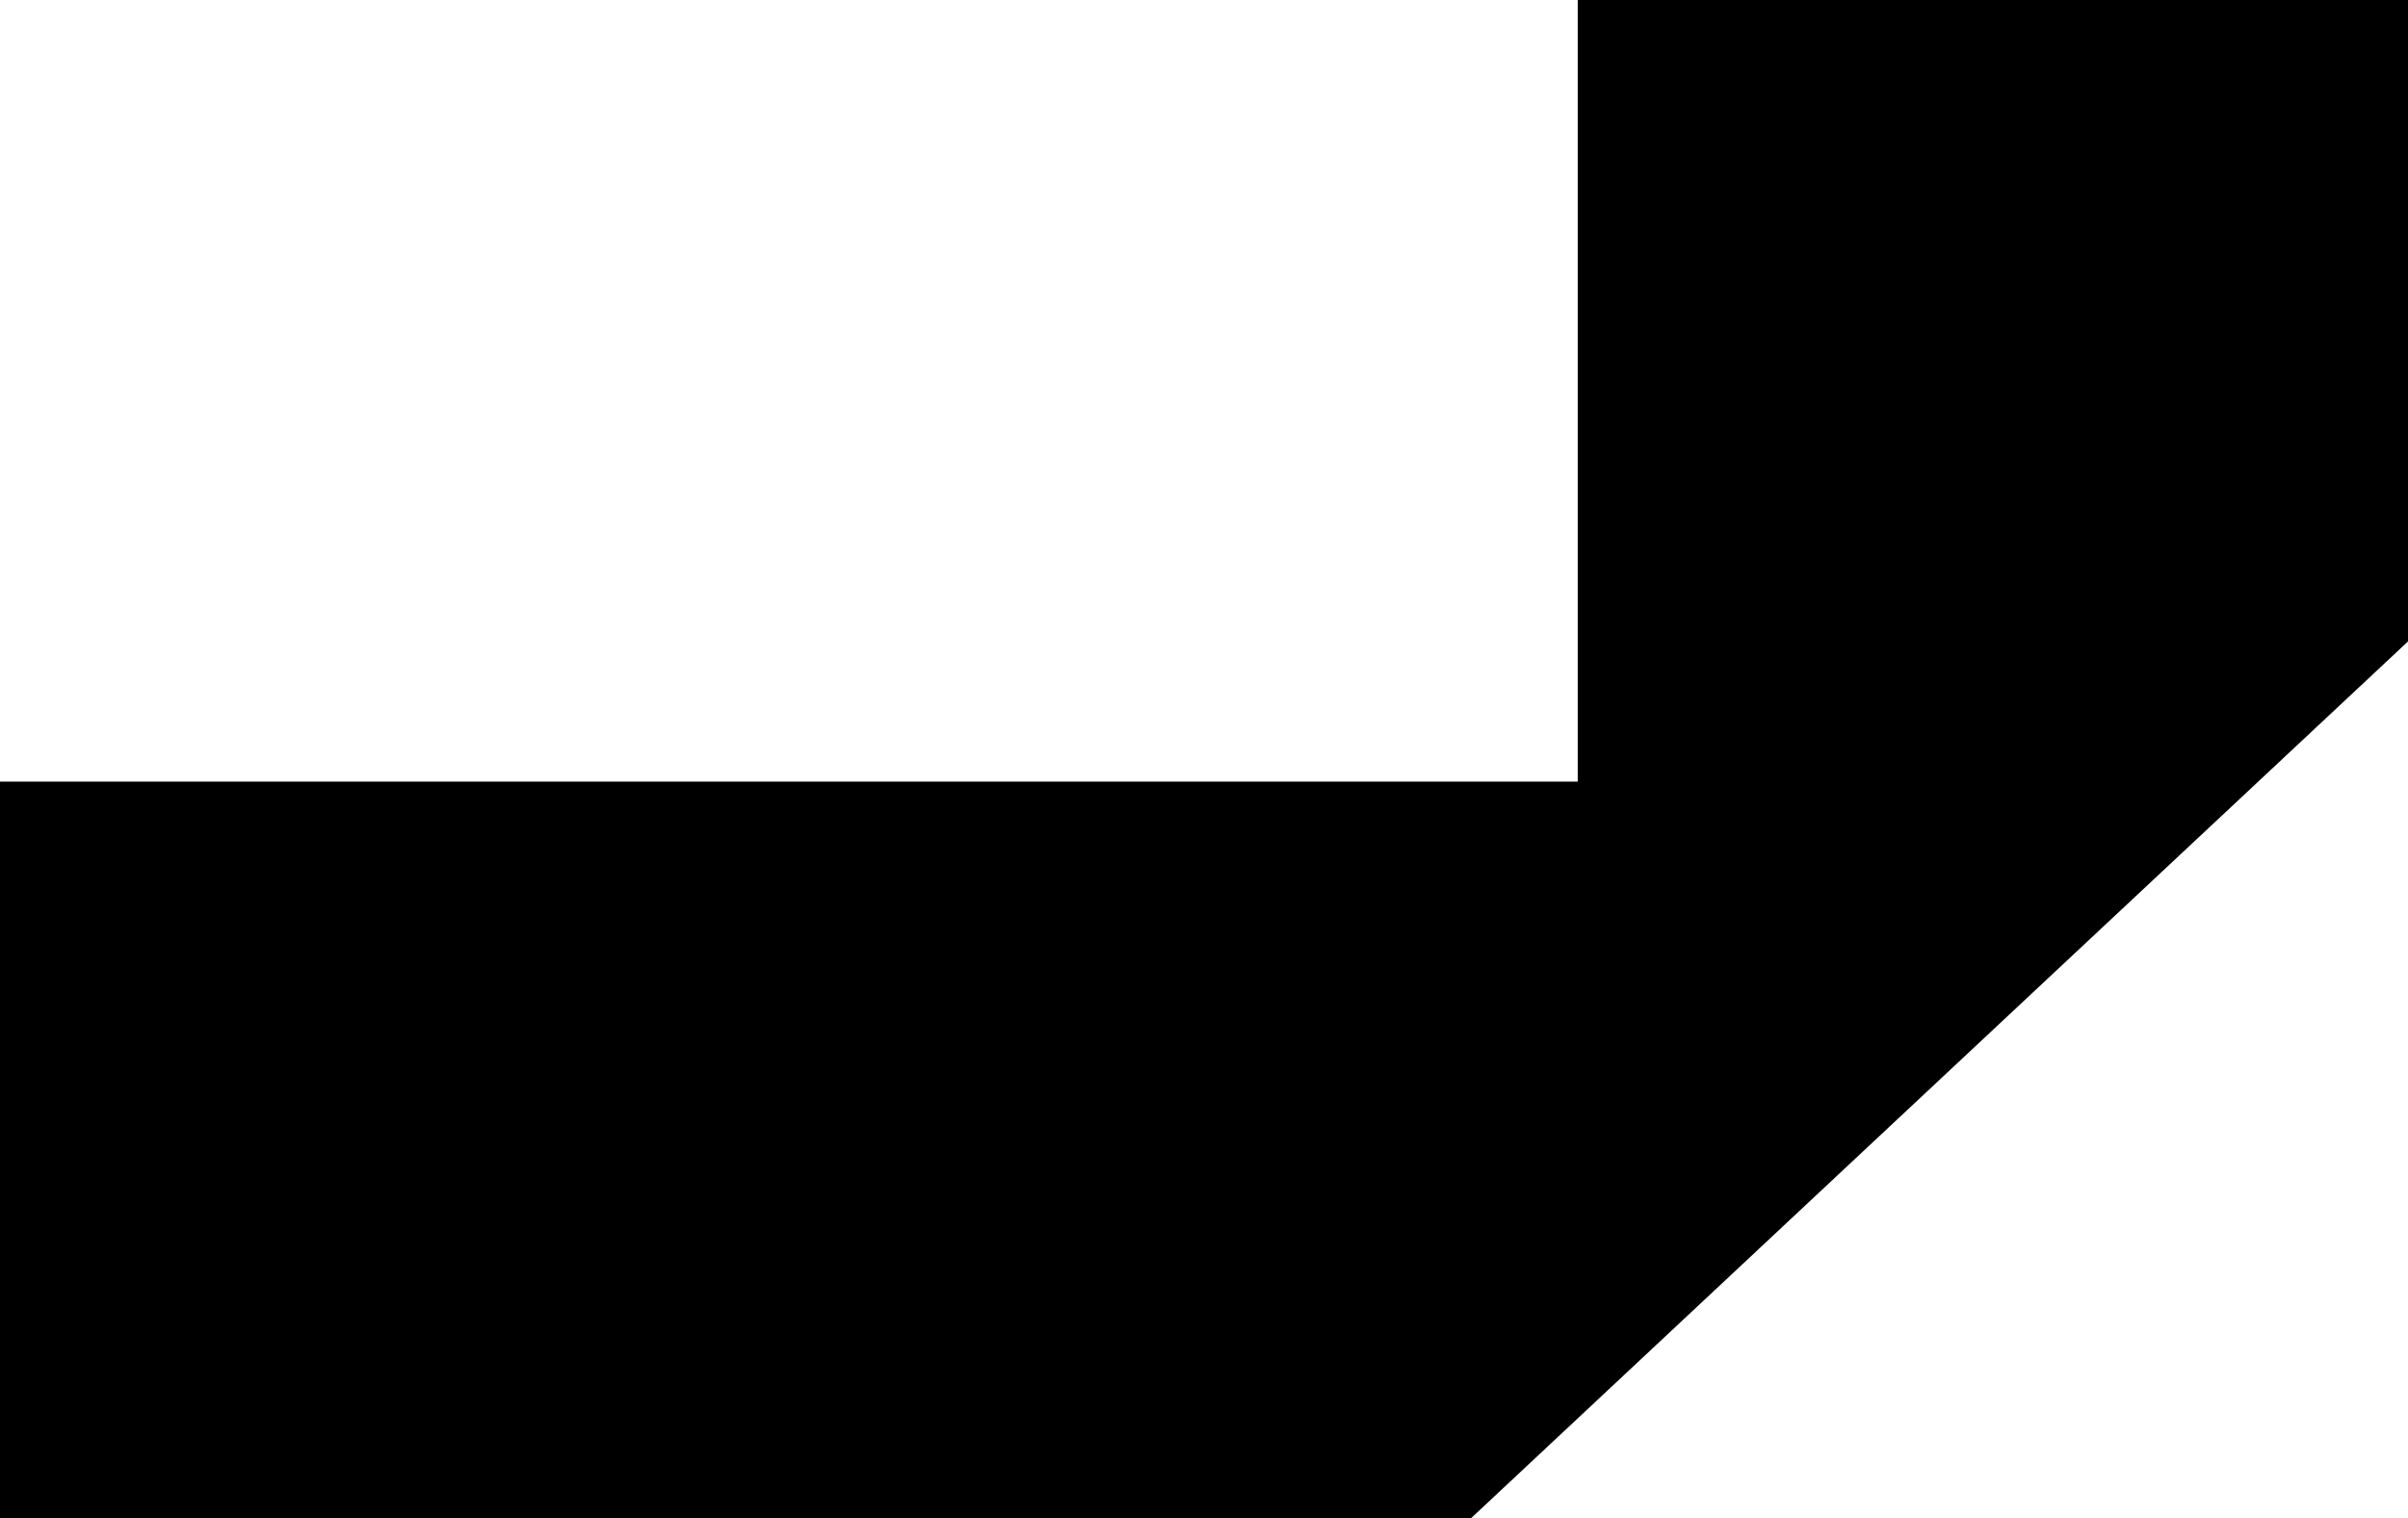
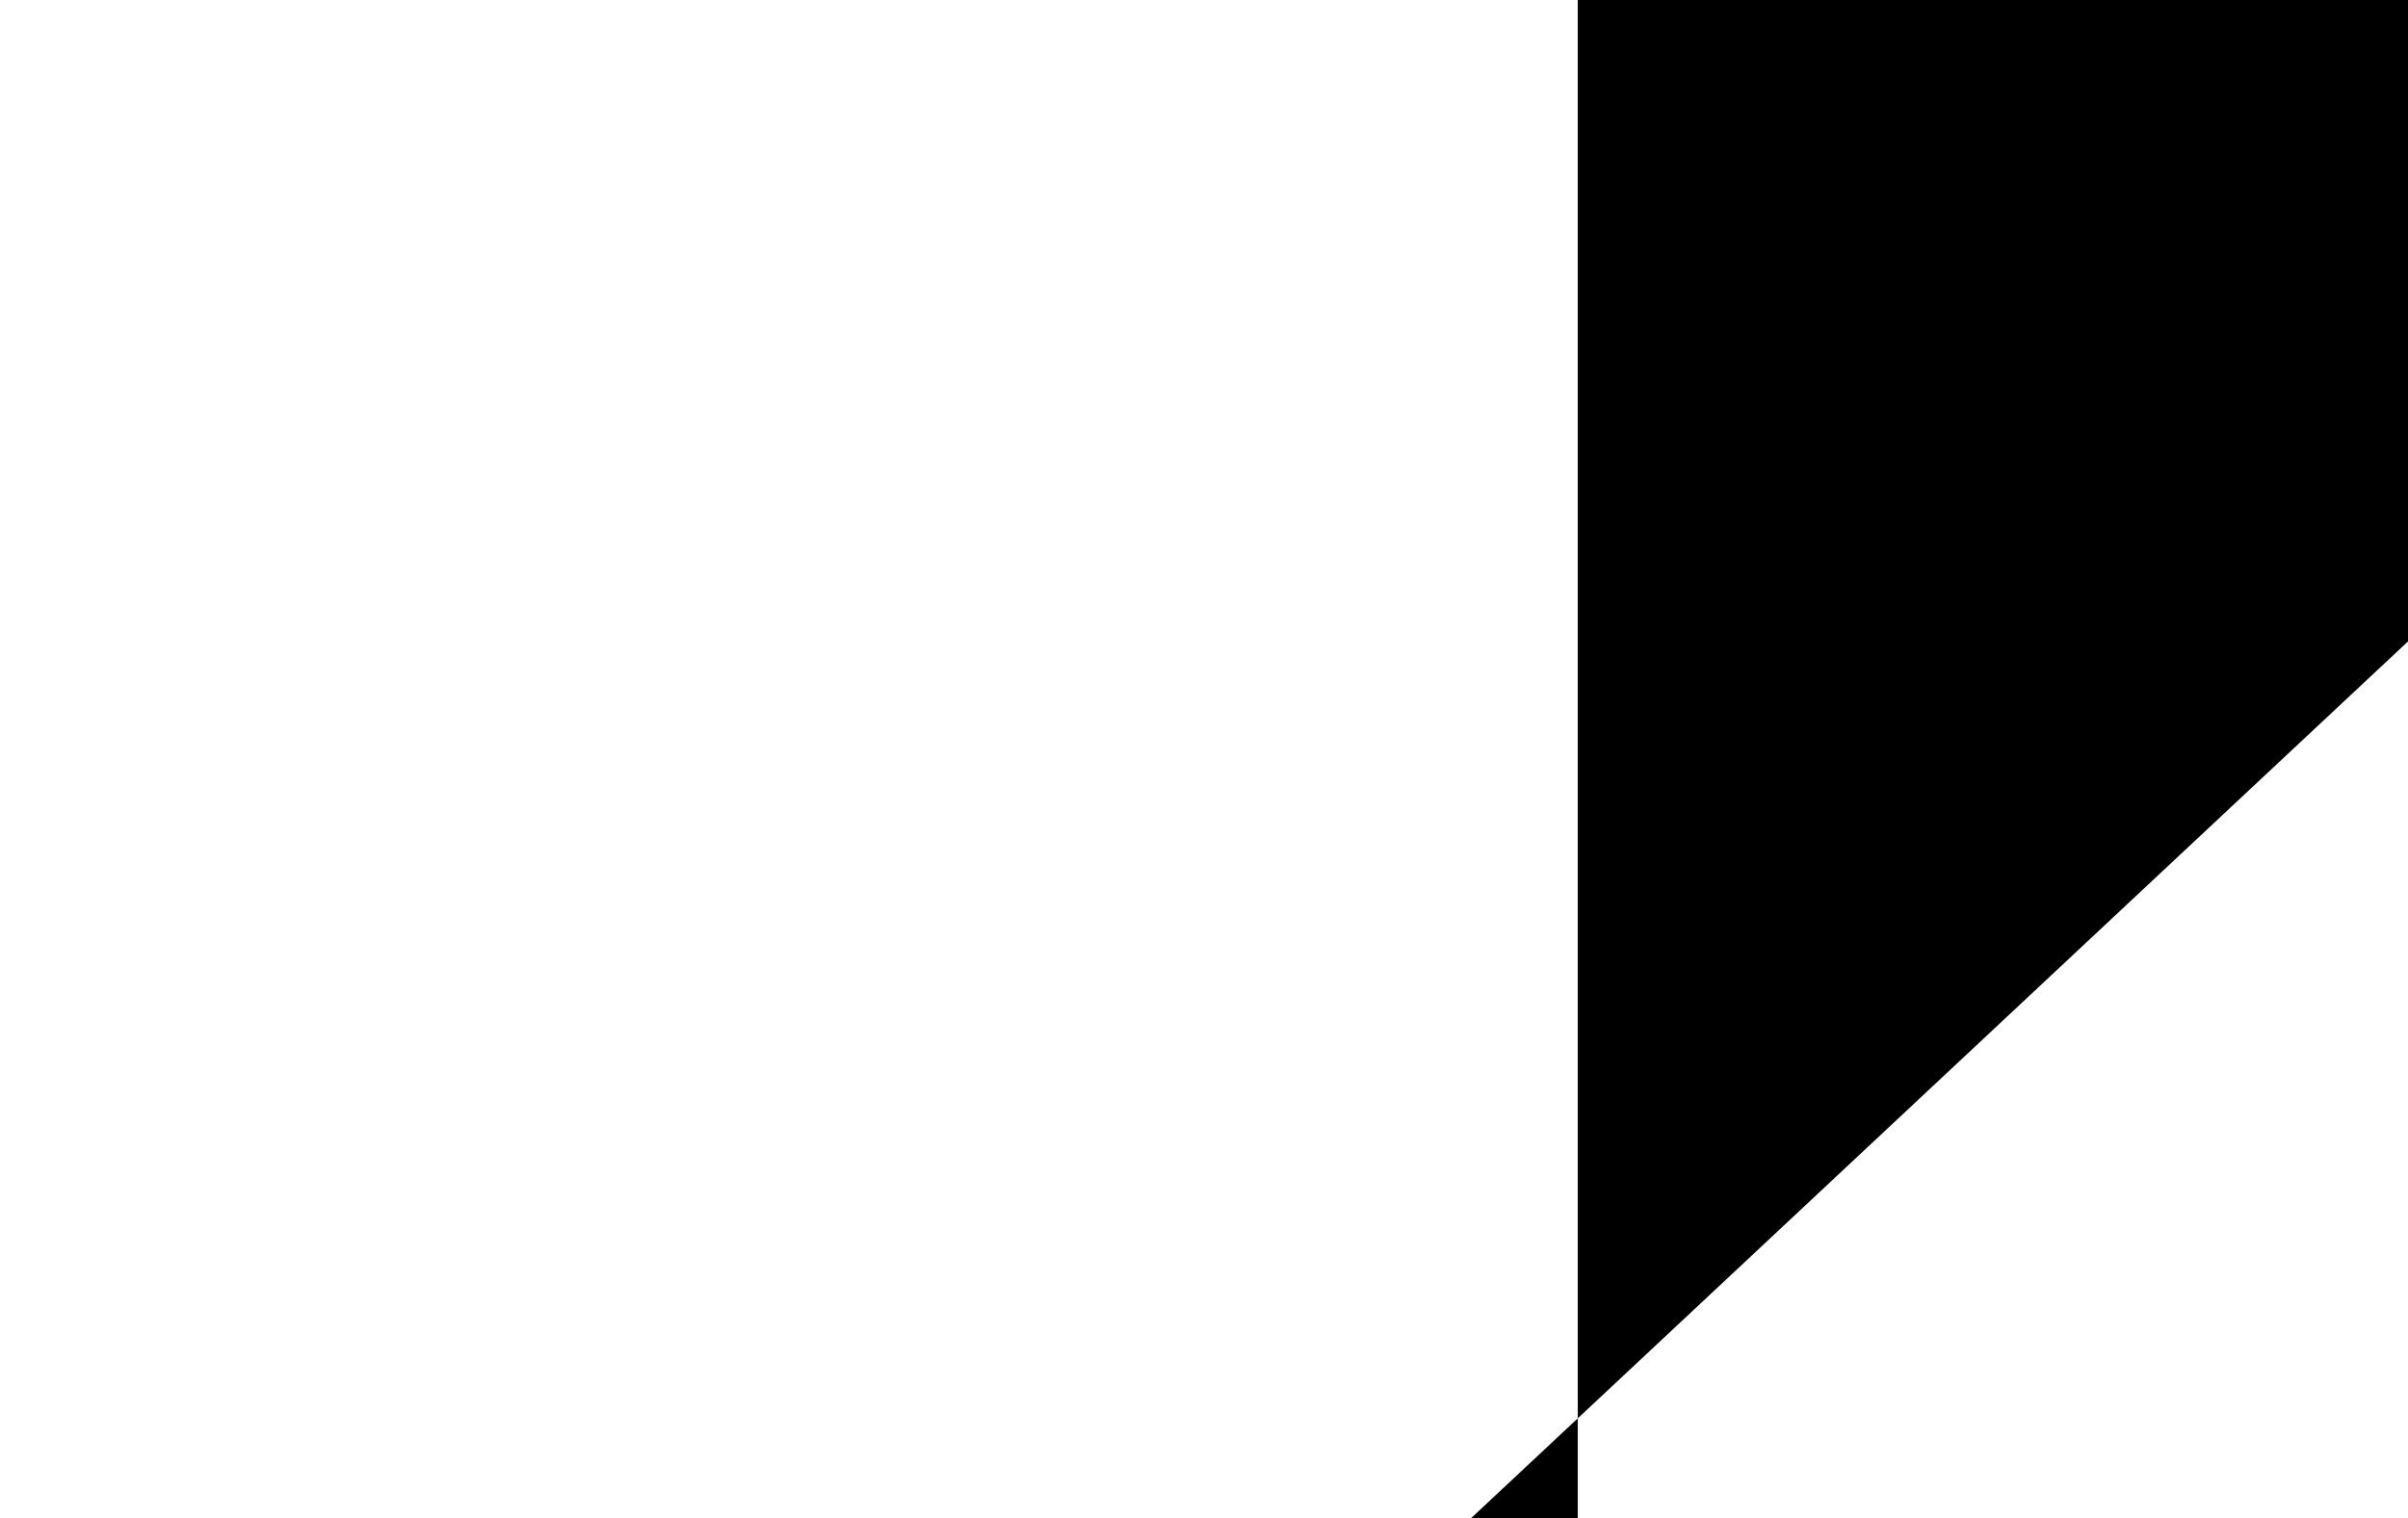
<svg xmlns="http://www.w3.org/2000/svg" width="517" height="326" viewBox="0 0 517 326" fill="none">
-   <path d="M517 -191V137.719L416.397 231.86L315.794 326H0V167.813H338.751V-191H517Z" fill="black" />
+   <path d="M517 -191V137.719L416.397 231.86L315.794 326H0H338.751V-191H517Z" fill="black" />
</svg>